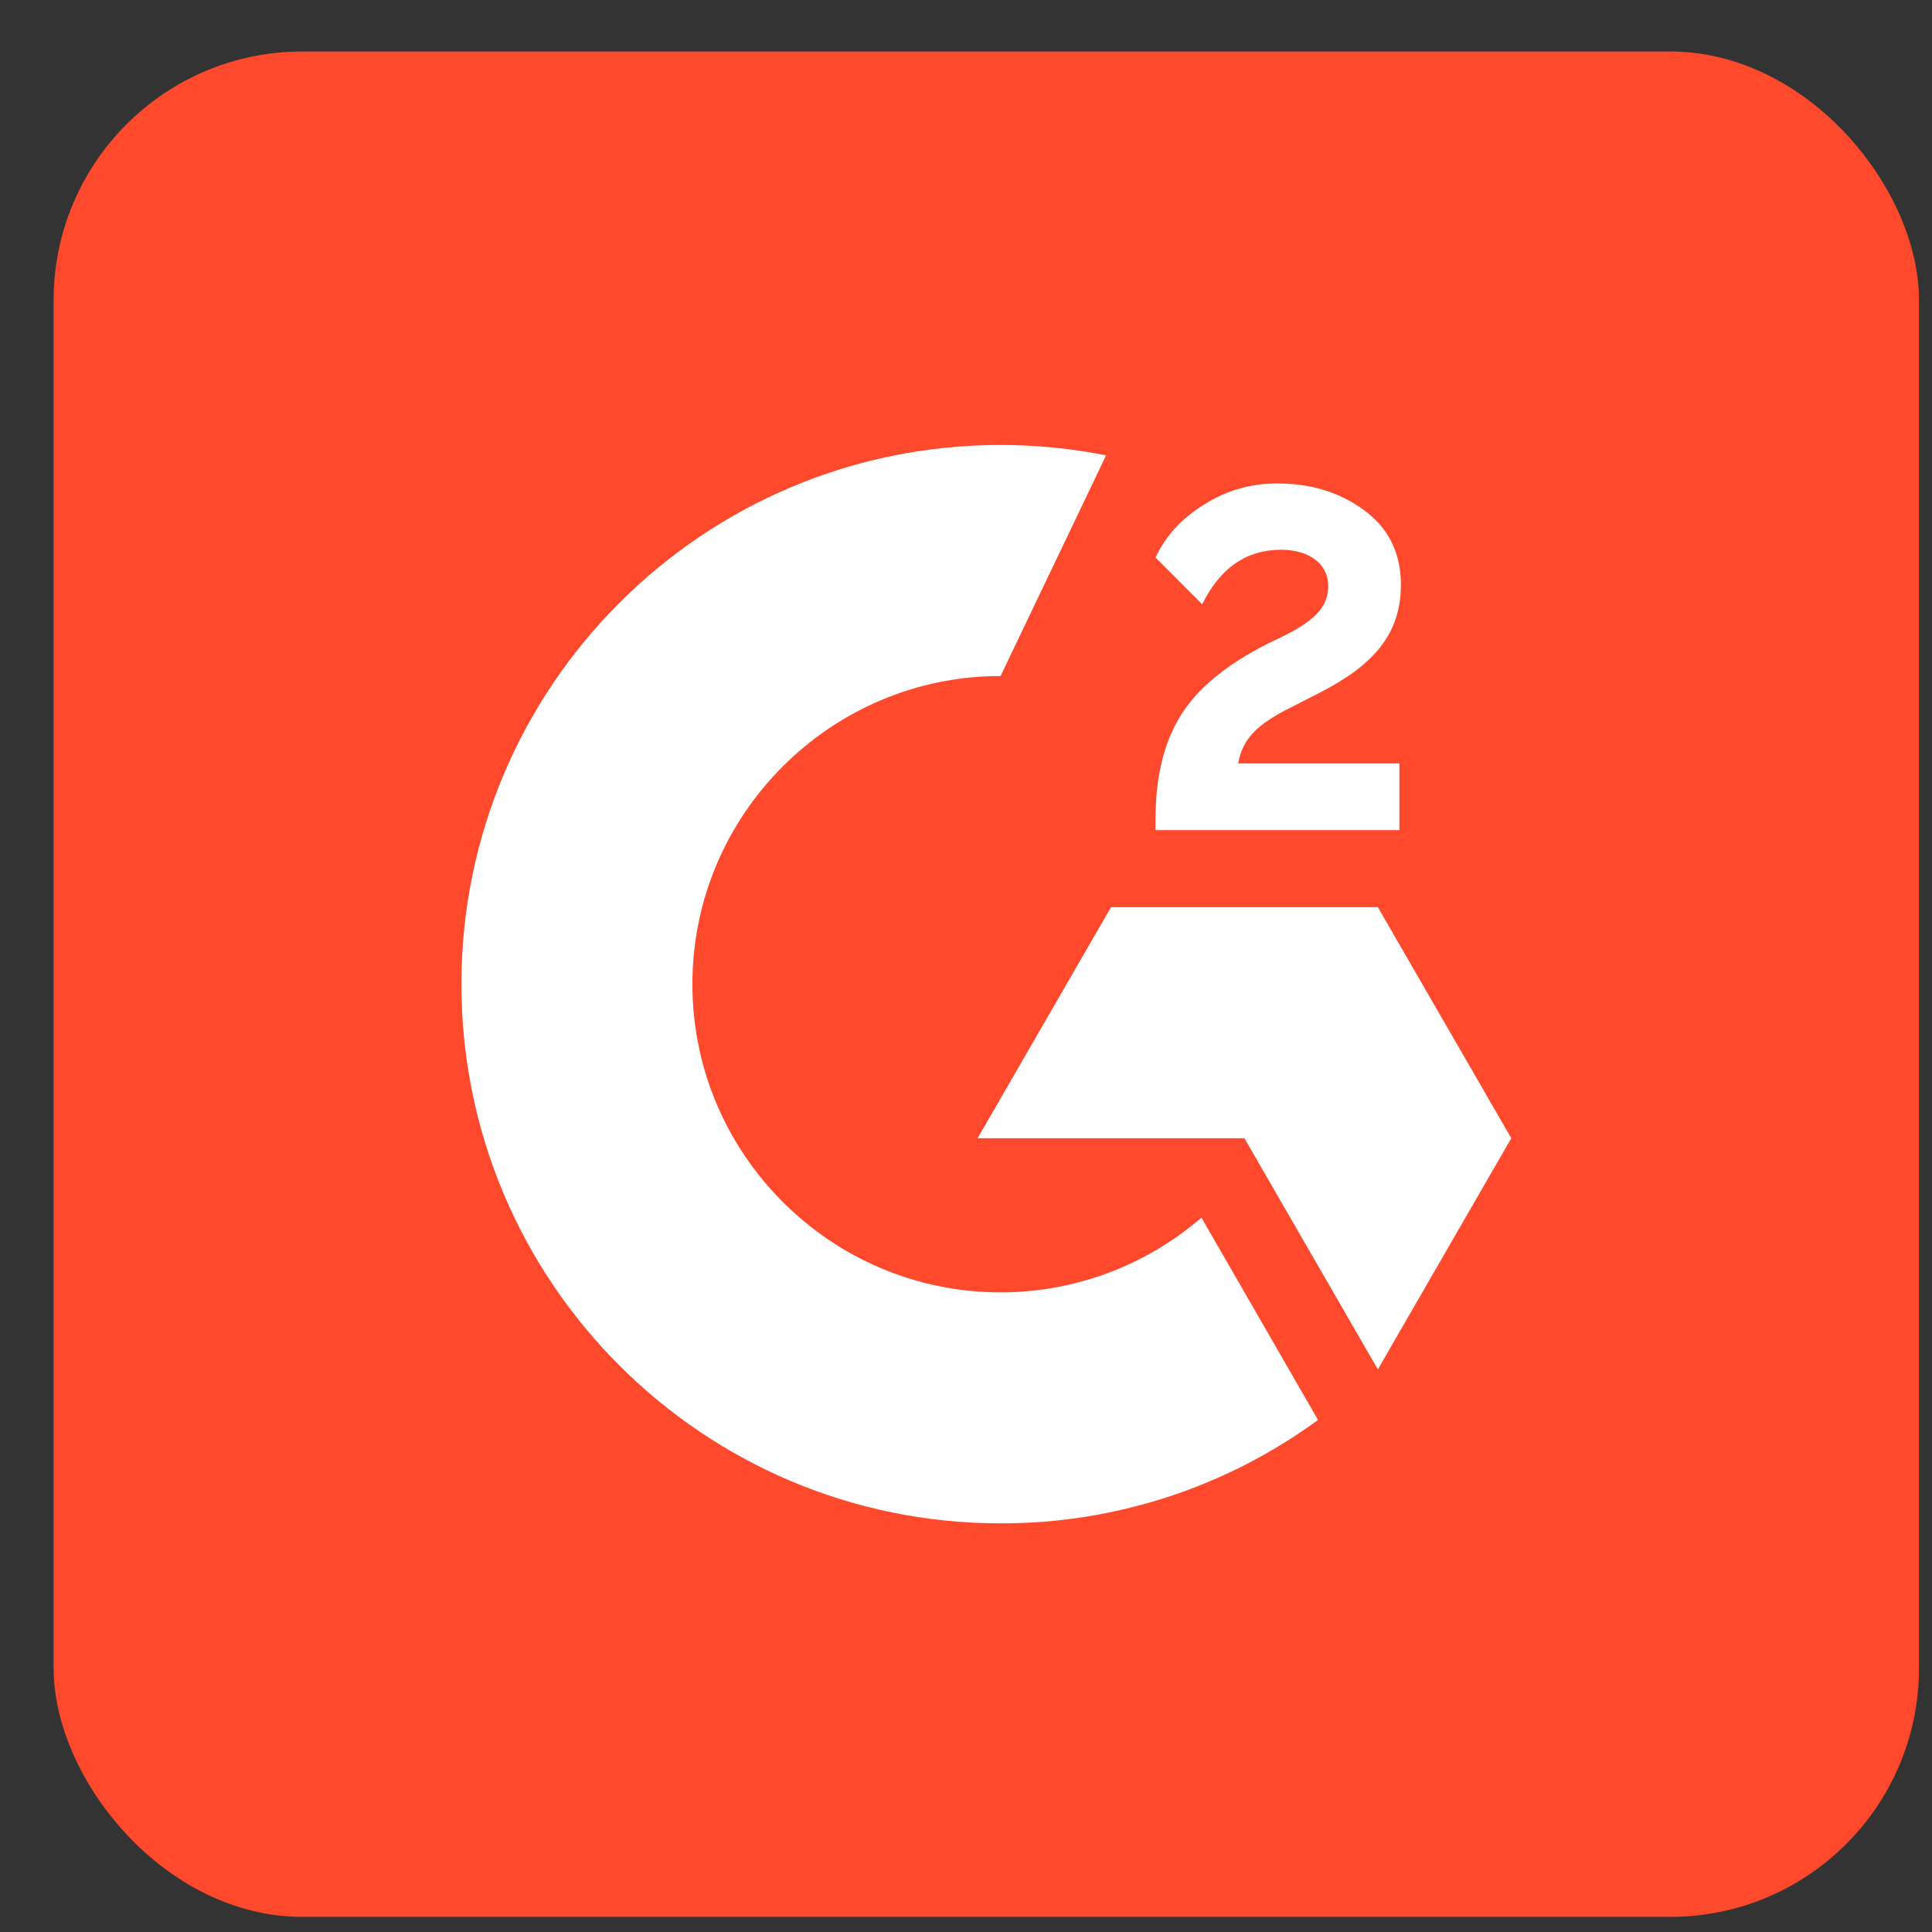
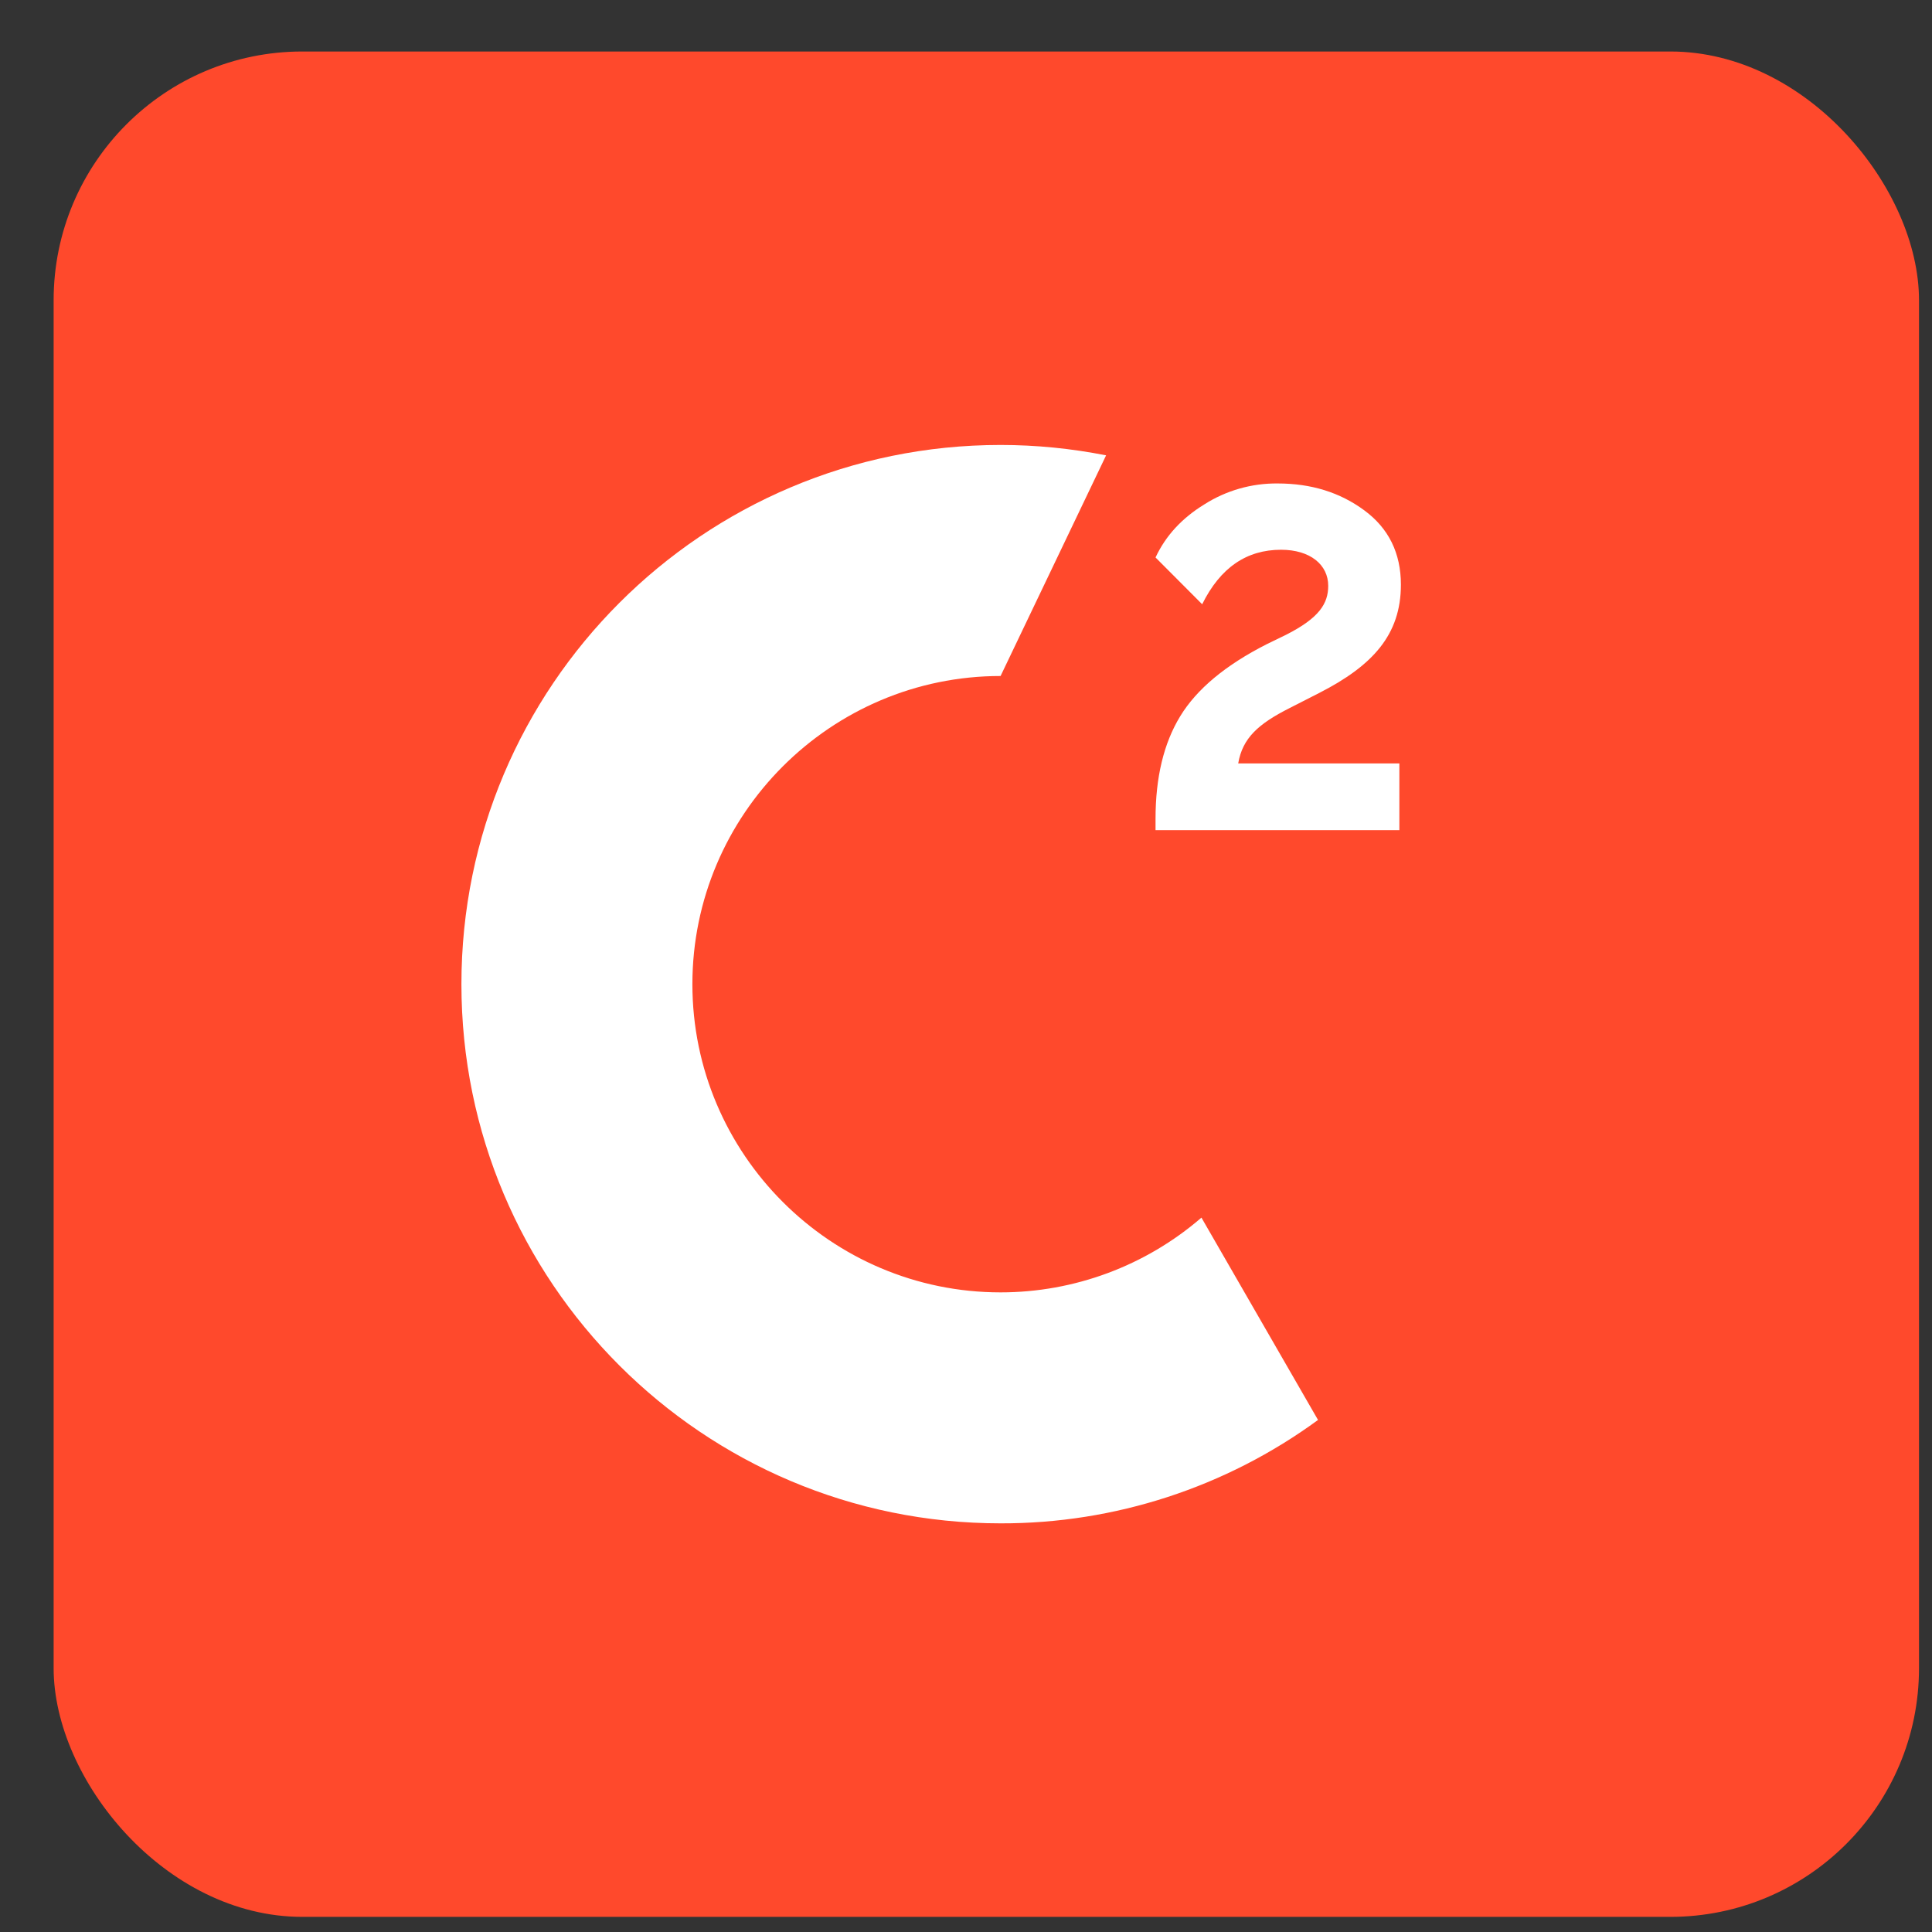
<svg xmlns="http://www.w3.org/2000/svg" width="29" height="29" viewBox="0 0 29 29" fill="none">
  <rect x="0" y="0" width="29" height="29" fill="#333333" stroke="none" />
  <rect x="0.805" y="0.773" width="28" height="28" rx="3.733" fill="#FF492C" />
  <path d="M21.005 11.459H18.586C18.651 11.079 18.886 10.866 19.362 10.626L19.807 10.399C20.603 9.991 21.028 9.529 21.028 8.776C21.028 8.303 20.844 7.929 20.478 7.66C20.113 7.391 19.682 7.257 19.178 7.257C18.788 7.253 18.405 7.362 18.076 7.572C17.744 7.776 17.498 8.039 17.345 8.368L18.045 9.07C18.317 8.521 18.711 8.252 19.229 8.252C19.668 8.252 19.937 8.478 19.937 8.793C19.937 9.056 19.807 9.274 19.303 9.529L19.017 9.668C18.396 9.983 17.965 10.342 17.716 10.75C17.467 11.158 17.345 11.671 17.345 12.291V12.461H21.005V11.459Z" fill="white" />
-   <path d="M20.682 13.617H16.677L14.674 17.085H18.679L20.682 20.555L22.685 17.085L20.682 13.617Z" fill="white" />
  <path d="M15.019 19.399C12.47 19.399 10.393 17.323 10.393 14.773C10.393 12.223 12.47 10.147 15.019 10.147L16.603 6.835C16.081 6.732 15.551 6.679 15.019 6.679C10.549 6.679 6.926 10.303 6.926 14.773C6.926 19.243 10.549 22.866 15.019 22.866C16.732 22.87 18.402 22.326 19.784 21.314L18.034 18.277C17.196 19.001 16.126 19.399 15.019 19.399Z" fill="white" />
</svg>